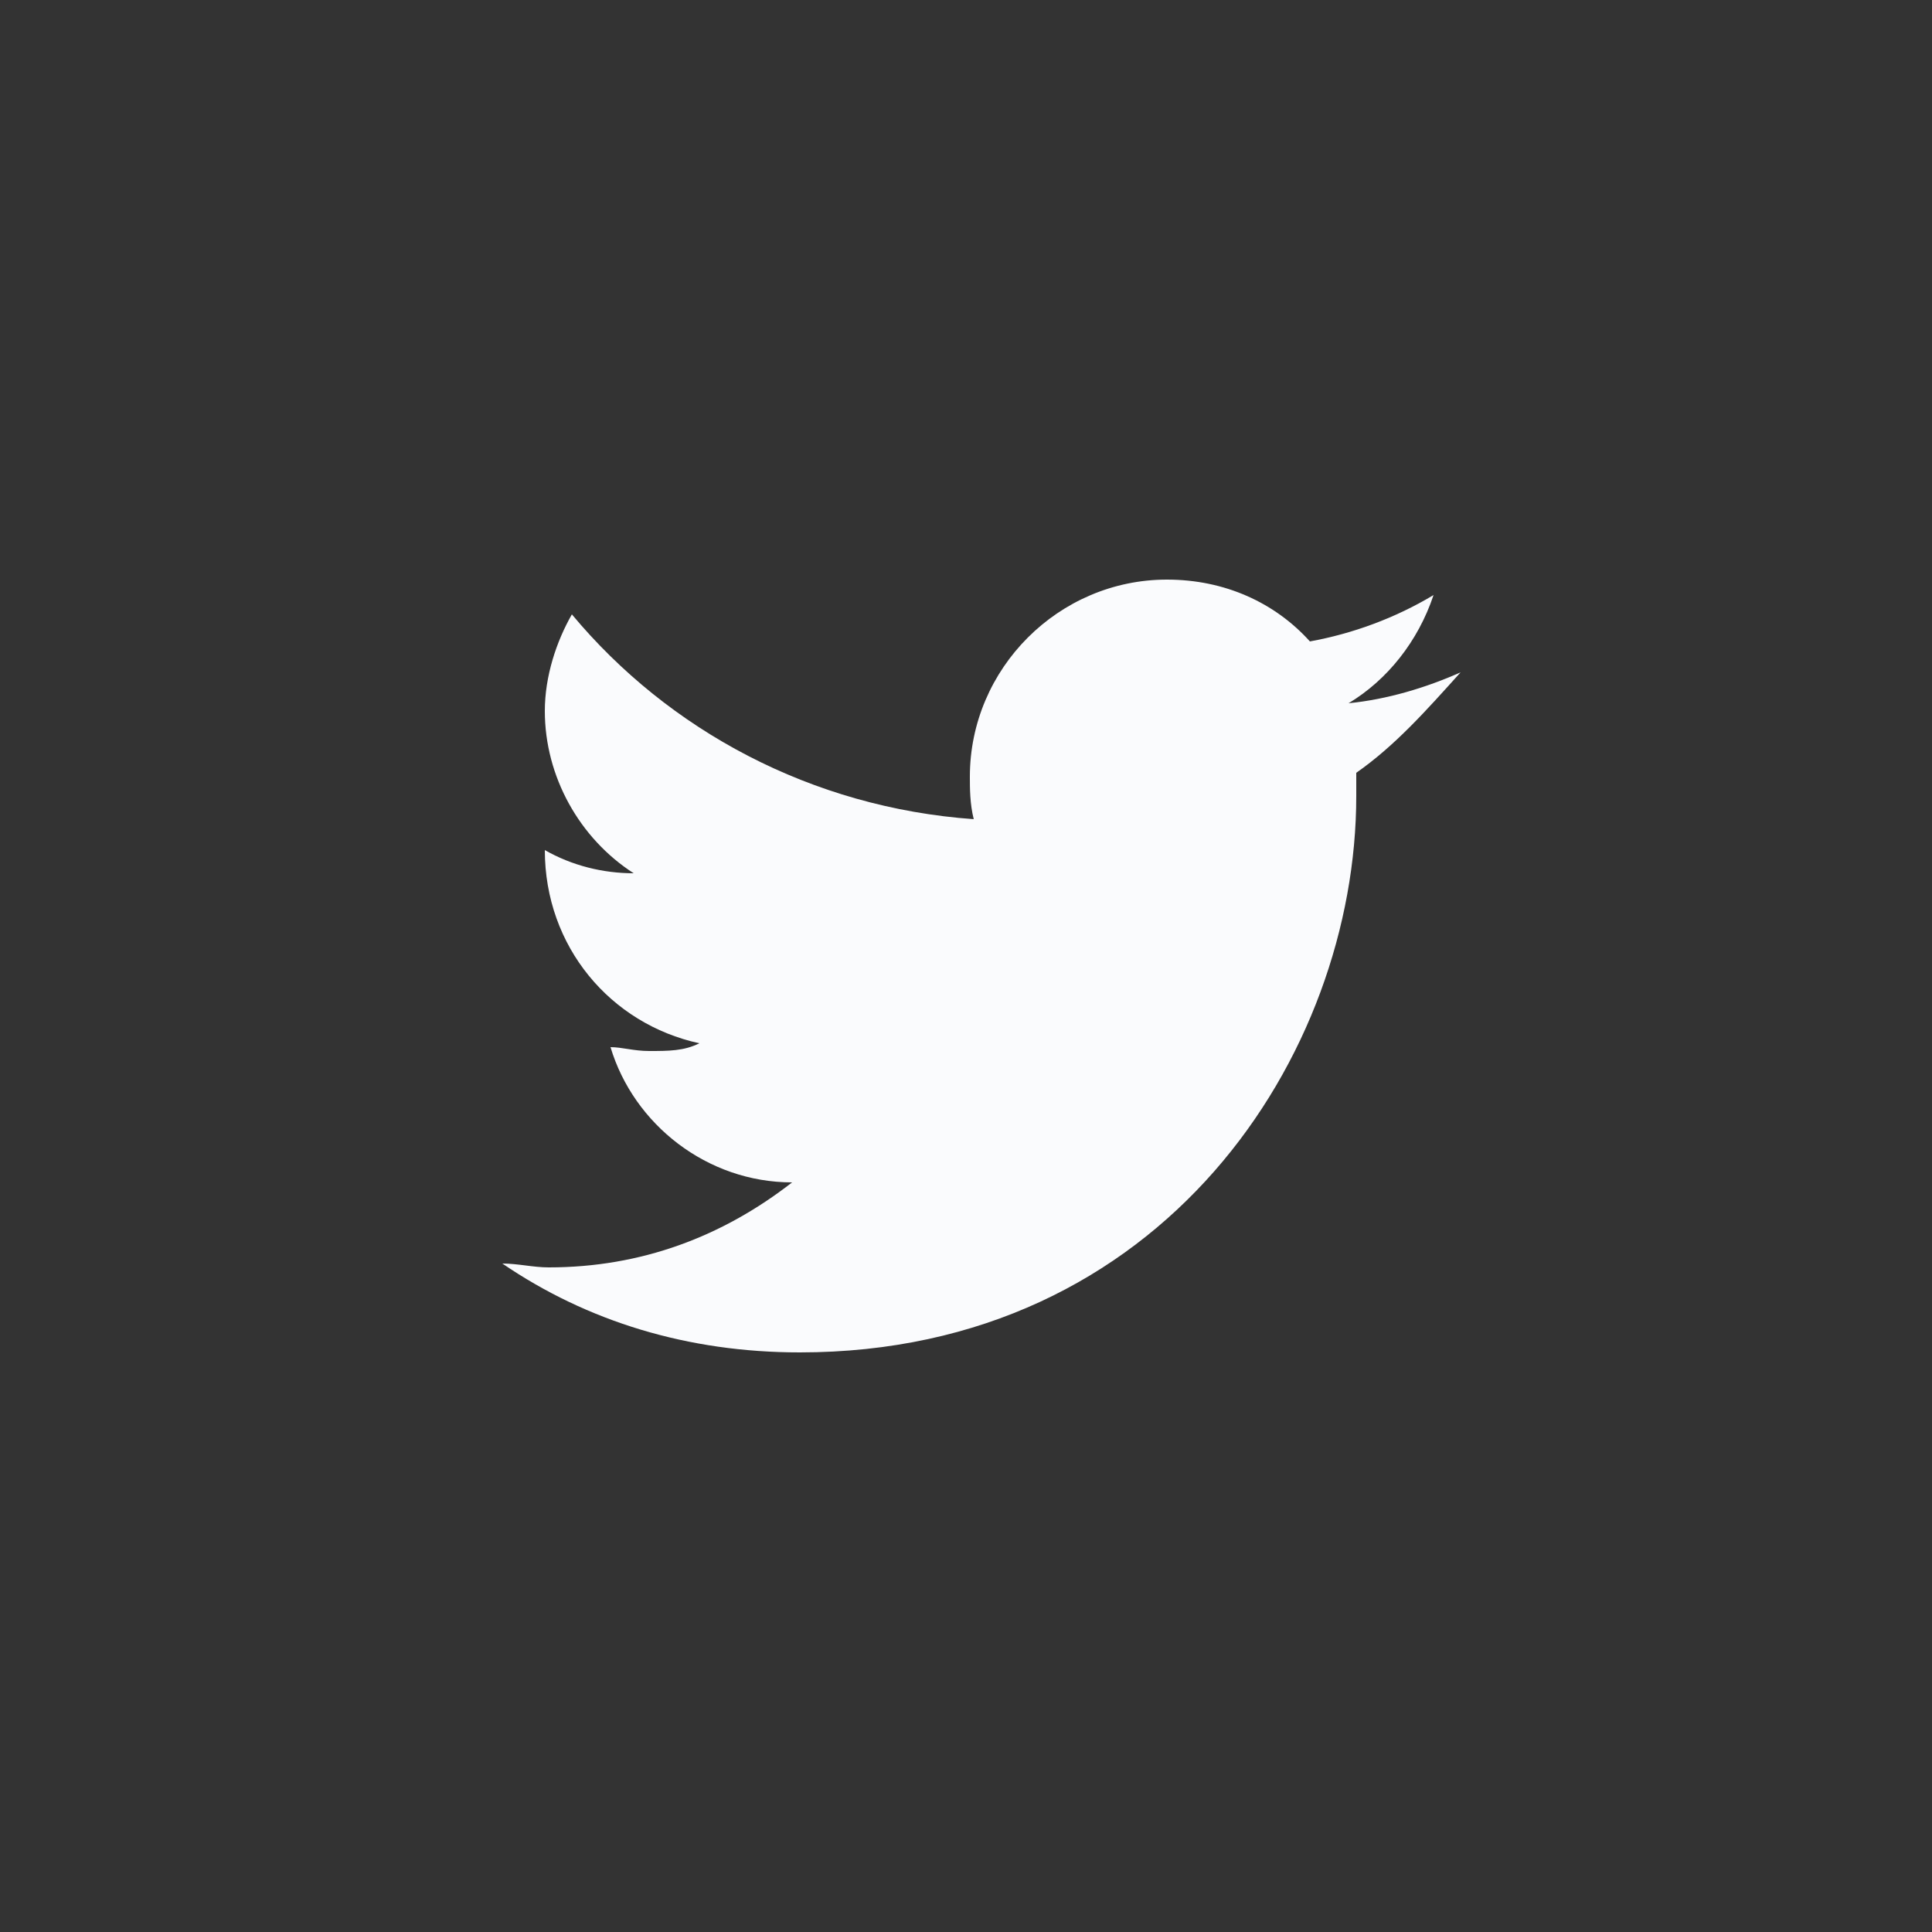
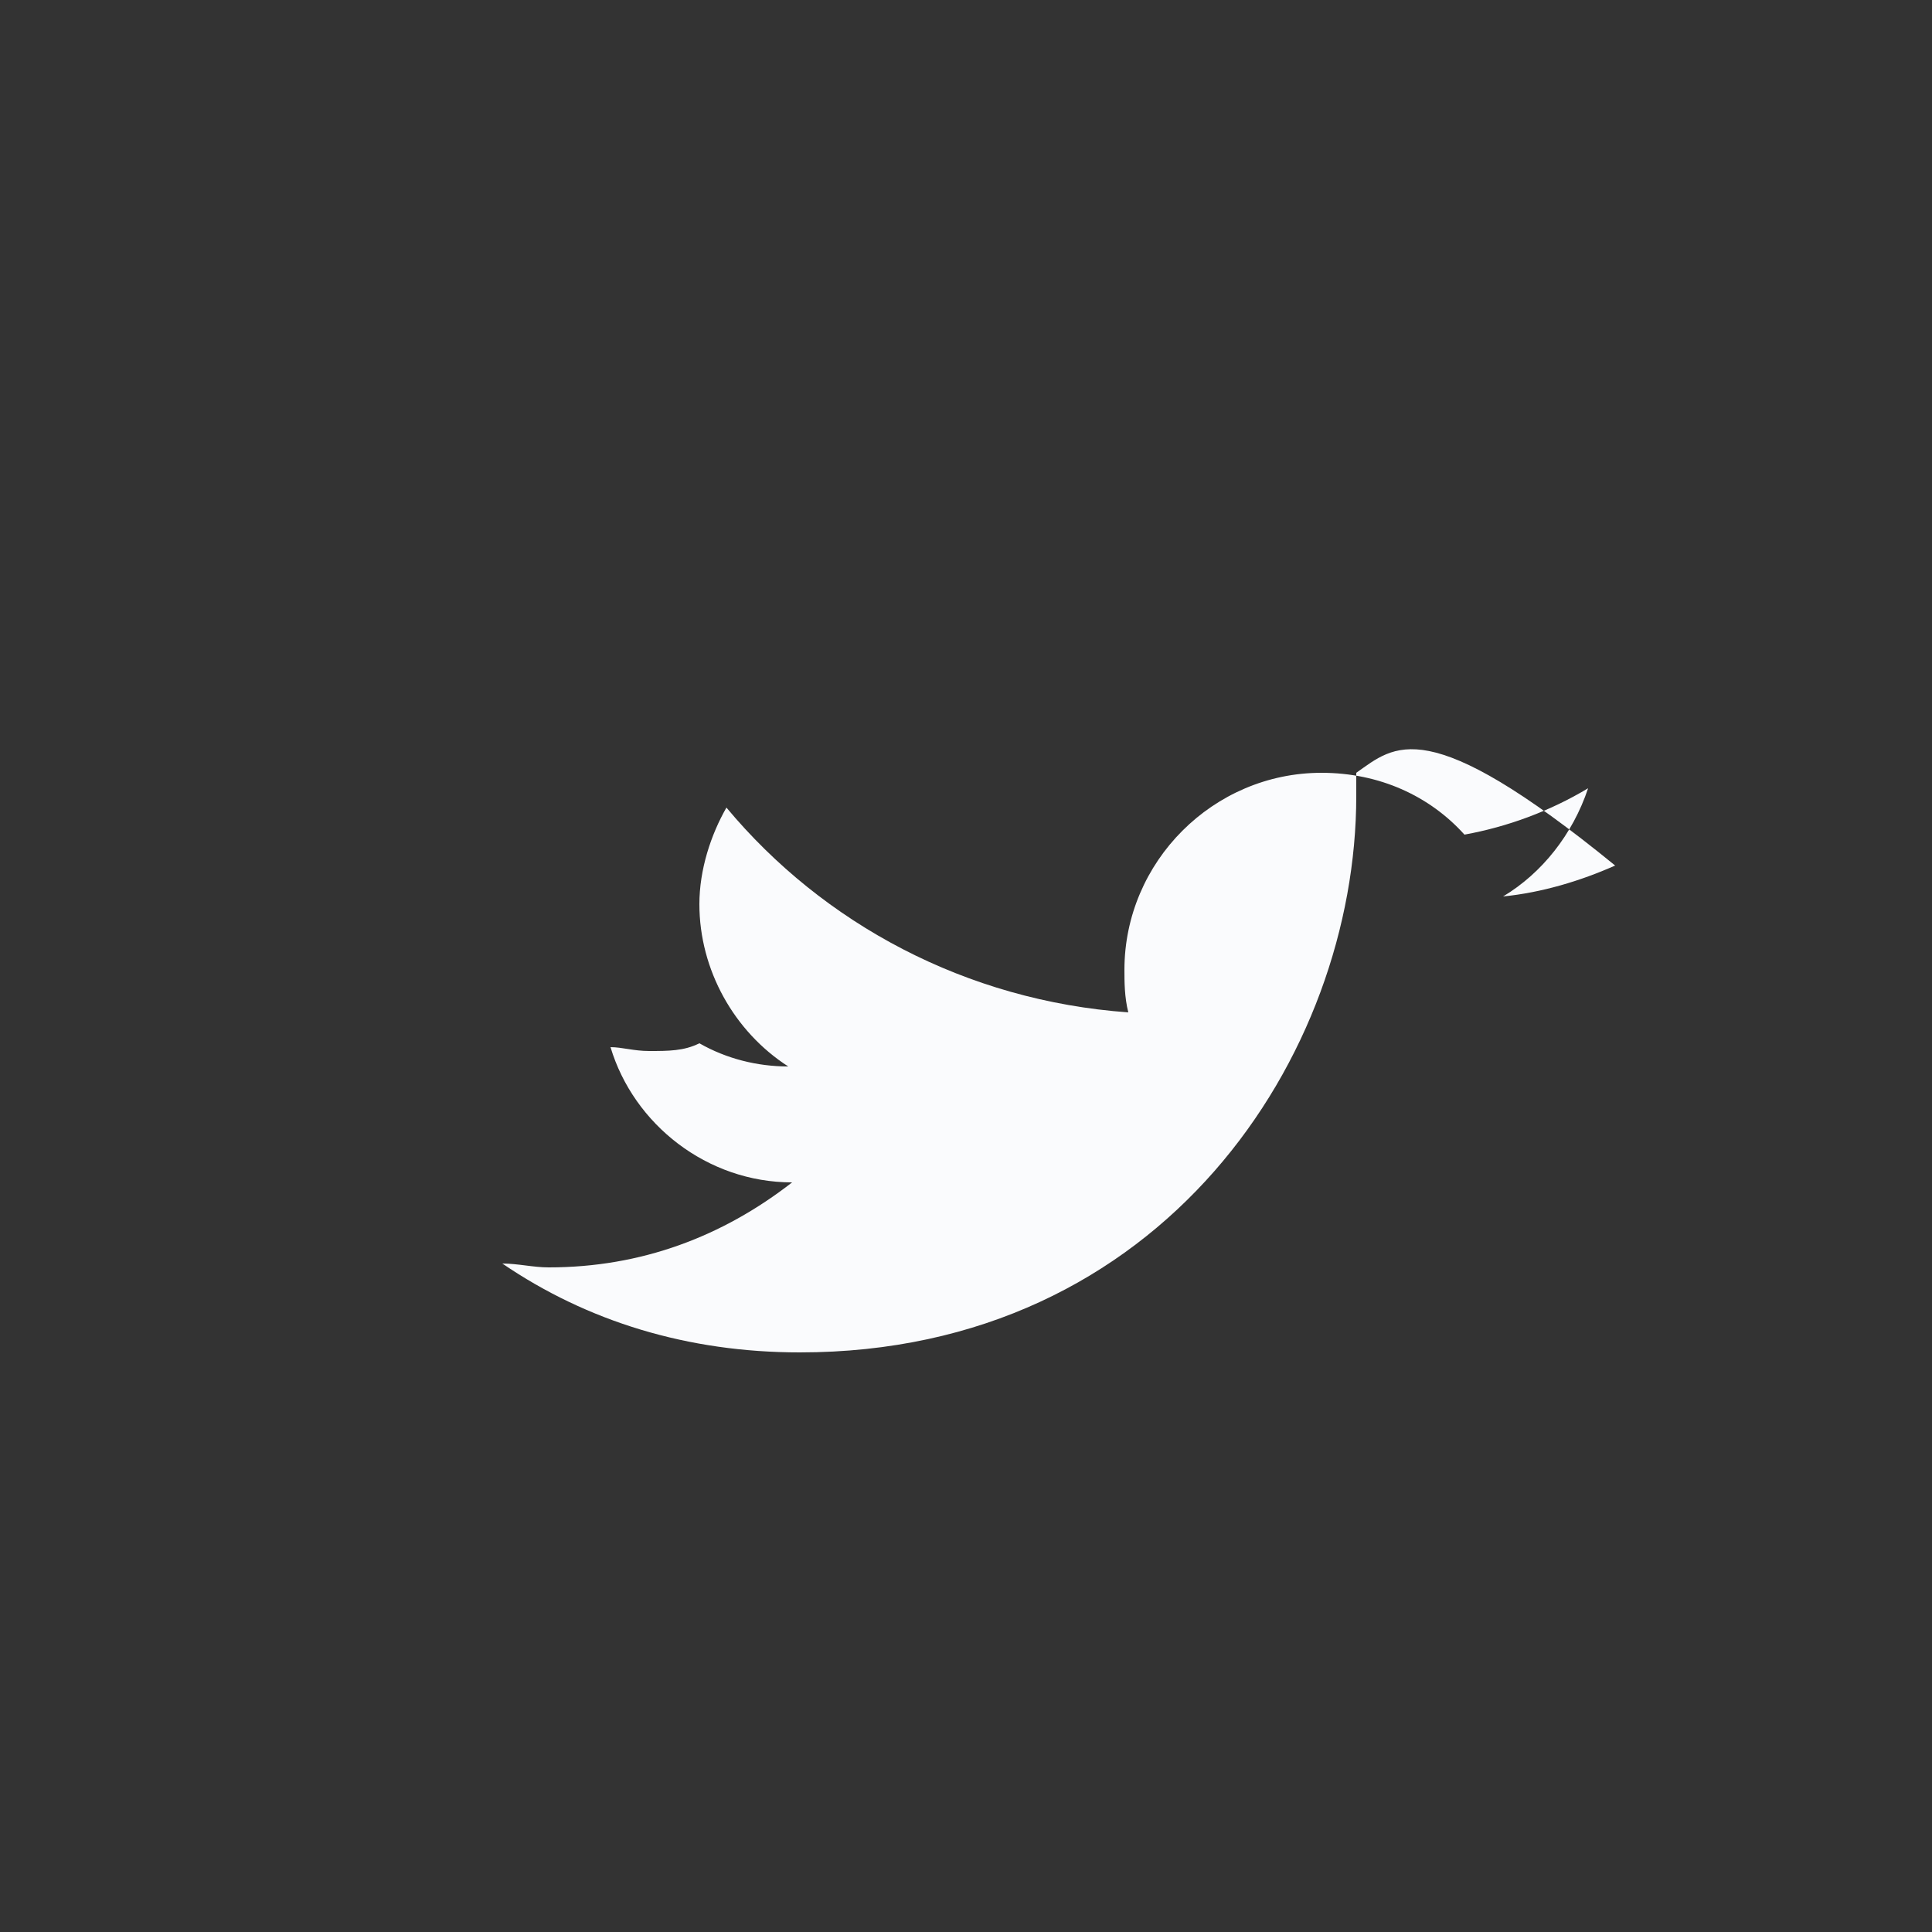
<svg xmlns="http://www.w3.org/2000/svg" version="1.1" id="Capa_1" x="0px" y="0px" viewBox="0 0 50 50" style="enable-background:new 0 0 50 50;" xml:space="preserve">
  <rect x="0" y="0" width="50" height="50" fill="#333333" stroke="none" />
  <style type="text/css">
	.st0{fill:#FAFBFD;}
</style>
-   <path class="st0" d="M35.1,20c0,0.2,0,0.5,0,0.6c0,6.7-5,14.4-14.4,14.4c-2.9,0-5.5-0.8-7.7-2.3c0.4,0,0.8,0.1,1.2,0.1  c2.4,0,4.5-0.8,6.3-2.2c-2.2,0-4.1-1.5-4.7-3.5c0.3,0,0.6,0.1,1,0.1c0.5,0,0.9,0,1.3-0.2c-2.3-0.5-4-2.5-4-5v0  c0.7,0.4,1.5,0.6,2.3,0.6c-1.4-0.9-2.3-2.5-2.3-4.2c0-0.9,0.3-1.8,0.7-2.5c2.5,3,6.2,5,10.4,5.3c-0.1-0.4-0.1-0.8-0.1-1.1  c0-2.8,2.3-5.1,5.1-5.1c1.5,0,2.8,0.6,3.7,1.6c1.1-0.2,2.2-0.6,3.2-1.2c-0.4,1.2-1.2,2.2-2.2,2.8c1-0.1,2-0.4,2.9-0.8  C36.9,18.4,36.1,19.3,35.1,20z" />
+   <path class="st0" d="M35.1,20c0,0.2,0,0.5,0,0.6c0,6.7-5,14.4-14.4,14.4c-2.9,0-5.5-0.8-7.7-2.3c0.4,0,0.8,0.1,1.2,0.1  c2.4,0,4.5-0.8,6.3-2.2c-2.2,0-4.1-1.5-4.7-3.5c0.3,0,0.6,0.1,1,0.1c0.5,0,0.9,0,1.3-0.2v0  c0.7,0.4,1.5,0.6,2.3,0.6c-1.4-0.9-2.3-2.5-2.3-4.2c0-0.9,0.3-1.8,0.7-2.5c2.5,3,6.2,5,10.4,5.3c-0.1-0.4-0.1-0.8-0.1-1.1  c0-2.8,2.3-5.1,5.1-5.1c1.5,0,2.8,0.6,3.7,1.6c1.1-0.2,2.2-0.6,3.2-1.2c-0.4,1.2-1.2,2.2-2.2,2.8c1-0.1,2-0.4,2.9-0.8  C36.9,18.4,36.1,19.3,35.1,20z" />
</svg>